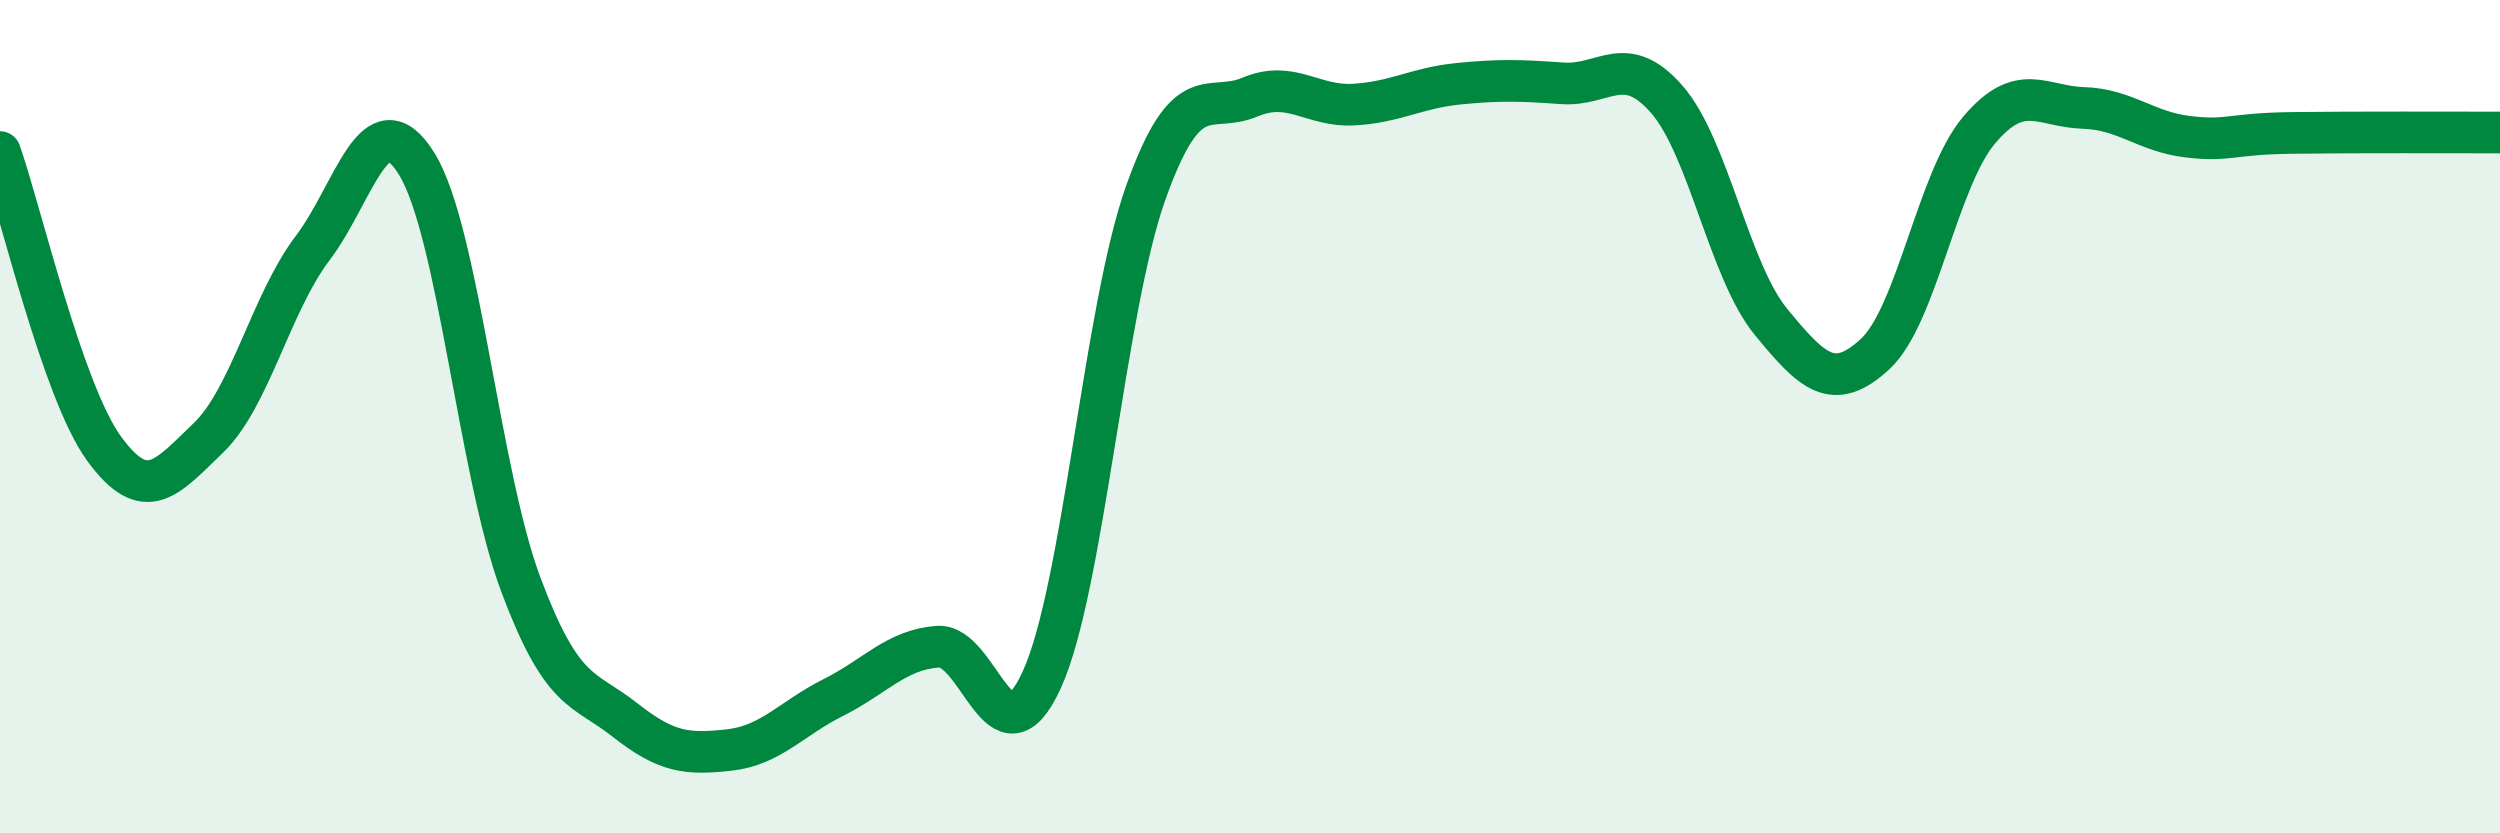
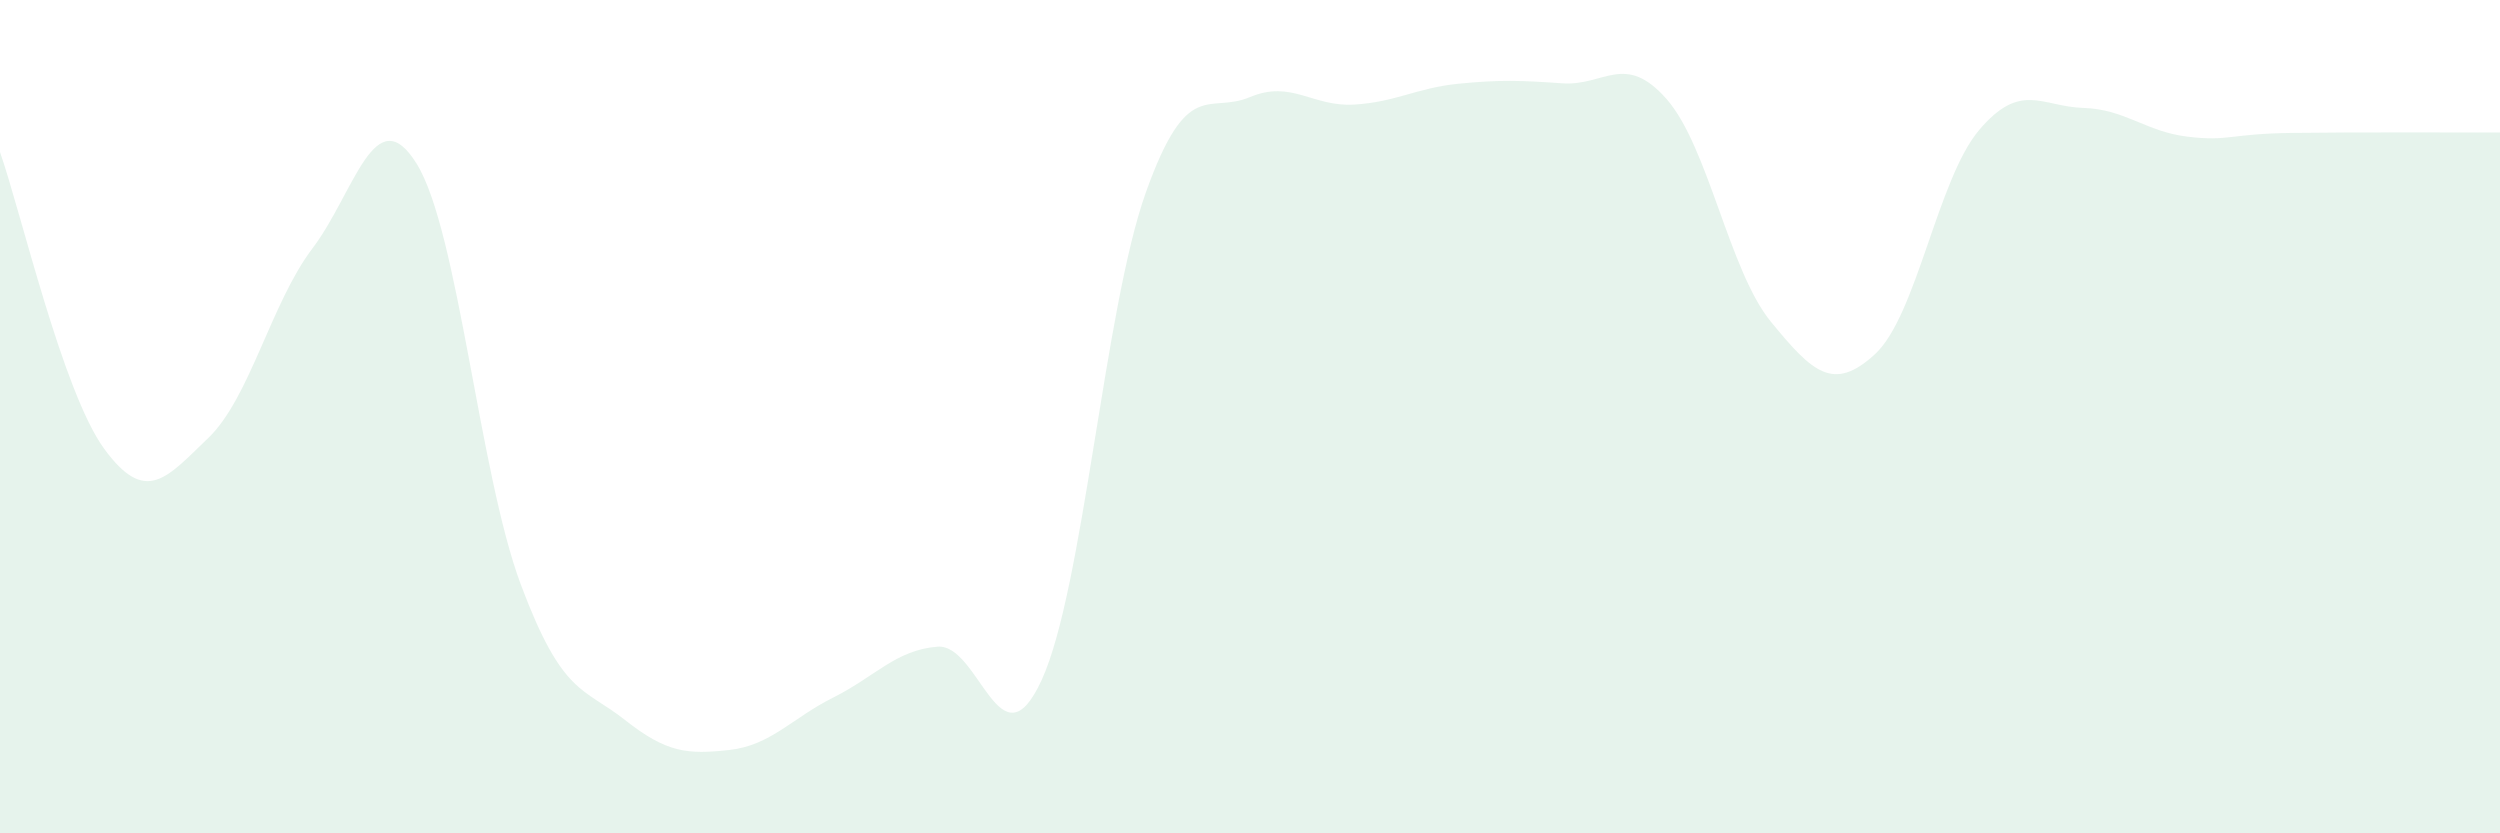
<svg xmlns="http://www.w3.org/2000/svg" width="60" height="20" viewBox="0 0 60 20">
  <path d="M 0,3.65 C 0.5,5.07 1.5,9.4 2.5,10.77 C 3.5,12.14 4,11.47 5,10.51 C 6,9.55 6.5,7.28 7.5,5.96 C 8.5,4.64 9,2.32 10,3.93 C 11,5.54 11.5,11.36 12.5,14.03 C 13.5,16.7 14,16.49 15,17.28 C 16,18.07 16.5,18.11 17.5,18 C 18.5,17.89 19,17.24 20,16.74 C 21,16.24 21.5,15.6 22.5,15.52 C 23.5,15.44 24,18.5 25,16.32 C 26,14.14 26.5,7.42 27.5,4.62 C 28.5,1.82 29,2.75 30,2.33 C 31,1.91 31.5,2.57 32.5,2.51 C 33.5,2.45 34,2.11 35,2.01 C 36,1.91 36.5,1.93 37.5,2 C 38.5,2.07 39,1.24 40,2.38 C 41,3.52 41.5,6.5 42.5,7.72 C 43.5,8.94 44,9.42 45,8.5 C 46,7.58 46.5,4.3 47.5,3.12 C 48.5,1.94 49,2.56 50,2.59 C 51,2.62 51.5,3.16 52.5,3.28 C 53.5,3.4 53.5,3.21 55,3.19 C 56.5,3.17 59,3.18 60,3.18L60 20L0 20Z" fill="#008740" opacity="0.1" stroke-linecap="round" stroke-linejoin="round" />
-   <path d="M 0,3.65 C 0.5,5.07 1.5,9.4 2.5,10.77 C 3.5,12.14 4,11.47 5,10.51 C 6,9.55 6.5,7.28 7.5,5.96 C 8.5,4.64 9,2.32 10,3.93 C 11,5.54 11.5,11.36 12.5,14.03 C 13.5,16.7 14,16.49 15,17.28 C 16,18.07 16.5,18.11 17.5,18 C 18.5,17.89 19,17.24 20,16.74 C 21,16.24 21.5,15.6 22.5,15.52 C 23.5,15.44 24,18.5 25,16.32 C 26,14.14 26.5,7.42 27.5,4.62 C 28.5,1.82 29,2.75 30,2.33 C 31,1.91 31.5,2.57 32.5,2.51 C 33.5,2.45 34,2.11 35,2.01 C 36,1.91 36.5,1.93 37.5,2 C 38.5,2.07 39,1.24 40,2.38 C 41,3.52 41.5,6.5 42.5,7.72 C 43.5,8.94 44,9.42 45,8.5 C 46,7.58 46.5,4.3 47.5,3.12 C 48.5,1.94 49,2.56 50,2.59 C 51,2.62 51.5,3.16 52.5,3.28 C 53.5,3.4 53.5,3.21 55,3.19 C 56.5,3.17 59,3.18 60,3.18" stroke="#008740" stroke-width="1" fill="none" stroke-linecap="round" stroke-linejoin="round" />
</svg>